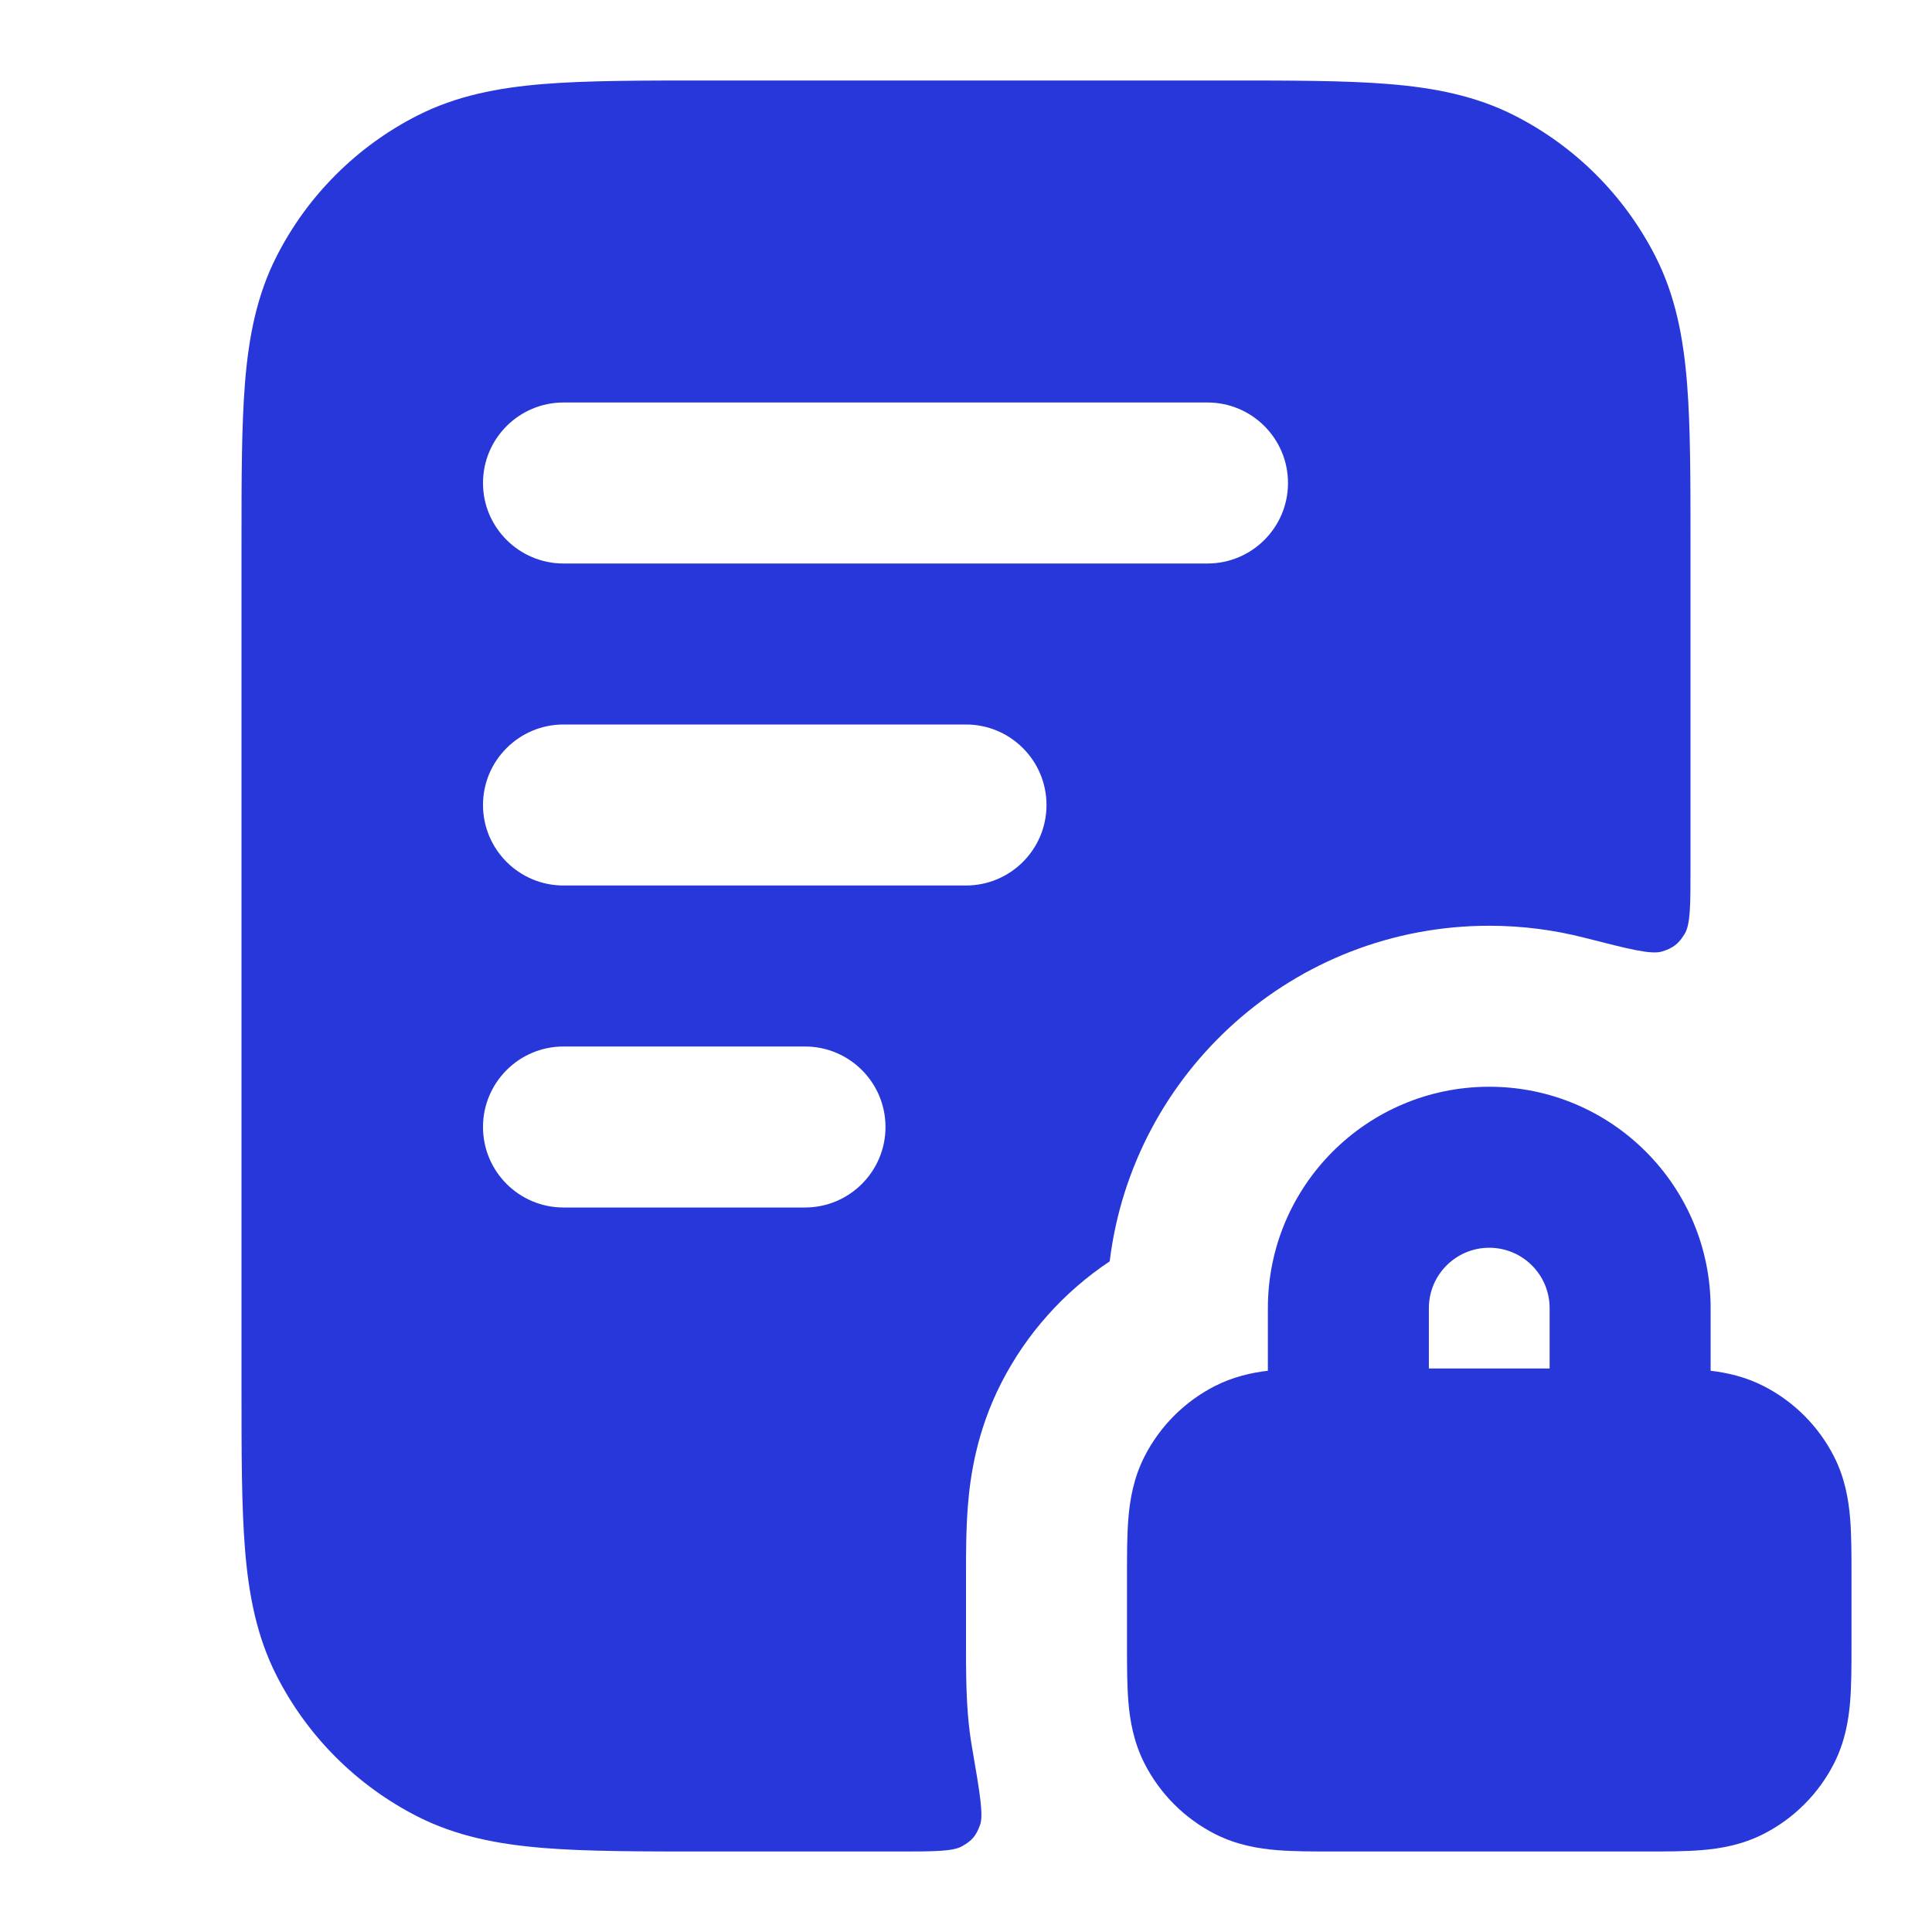
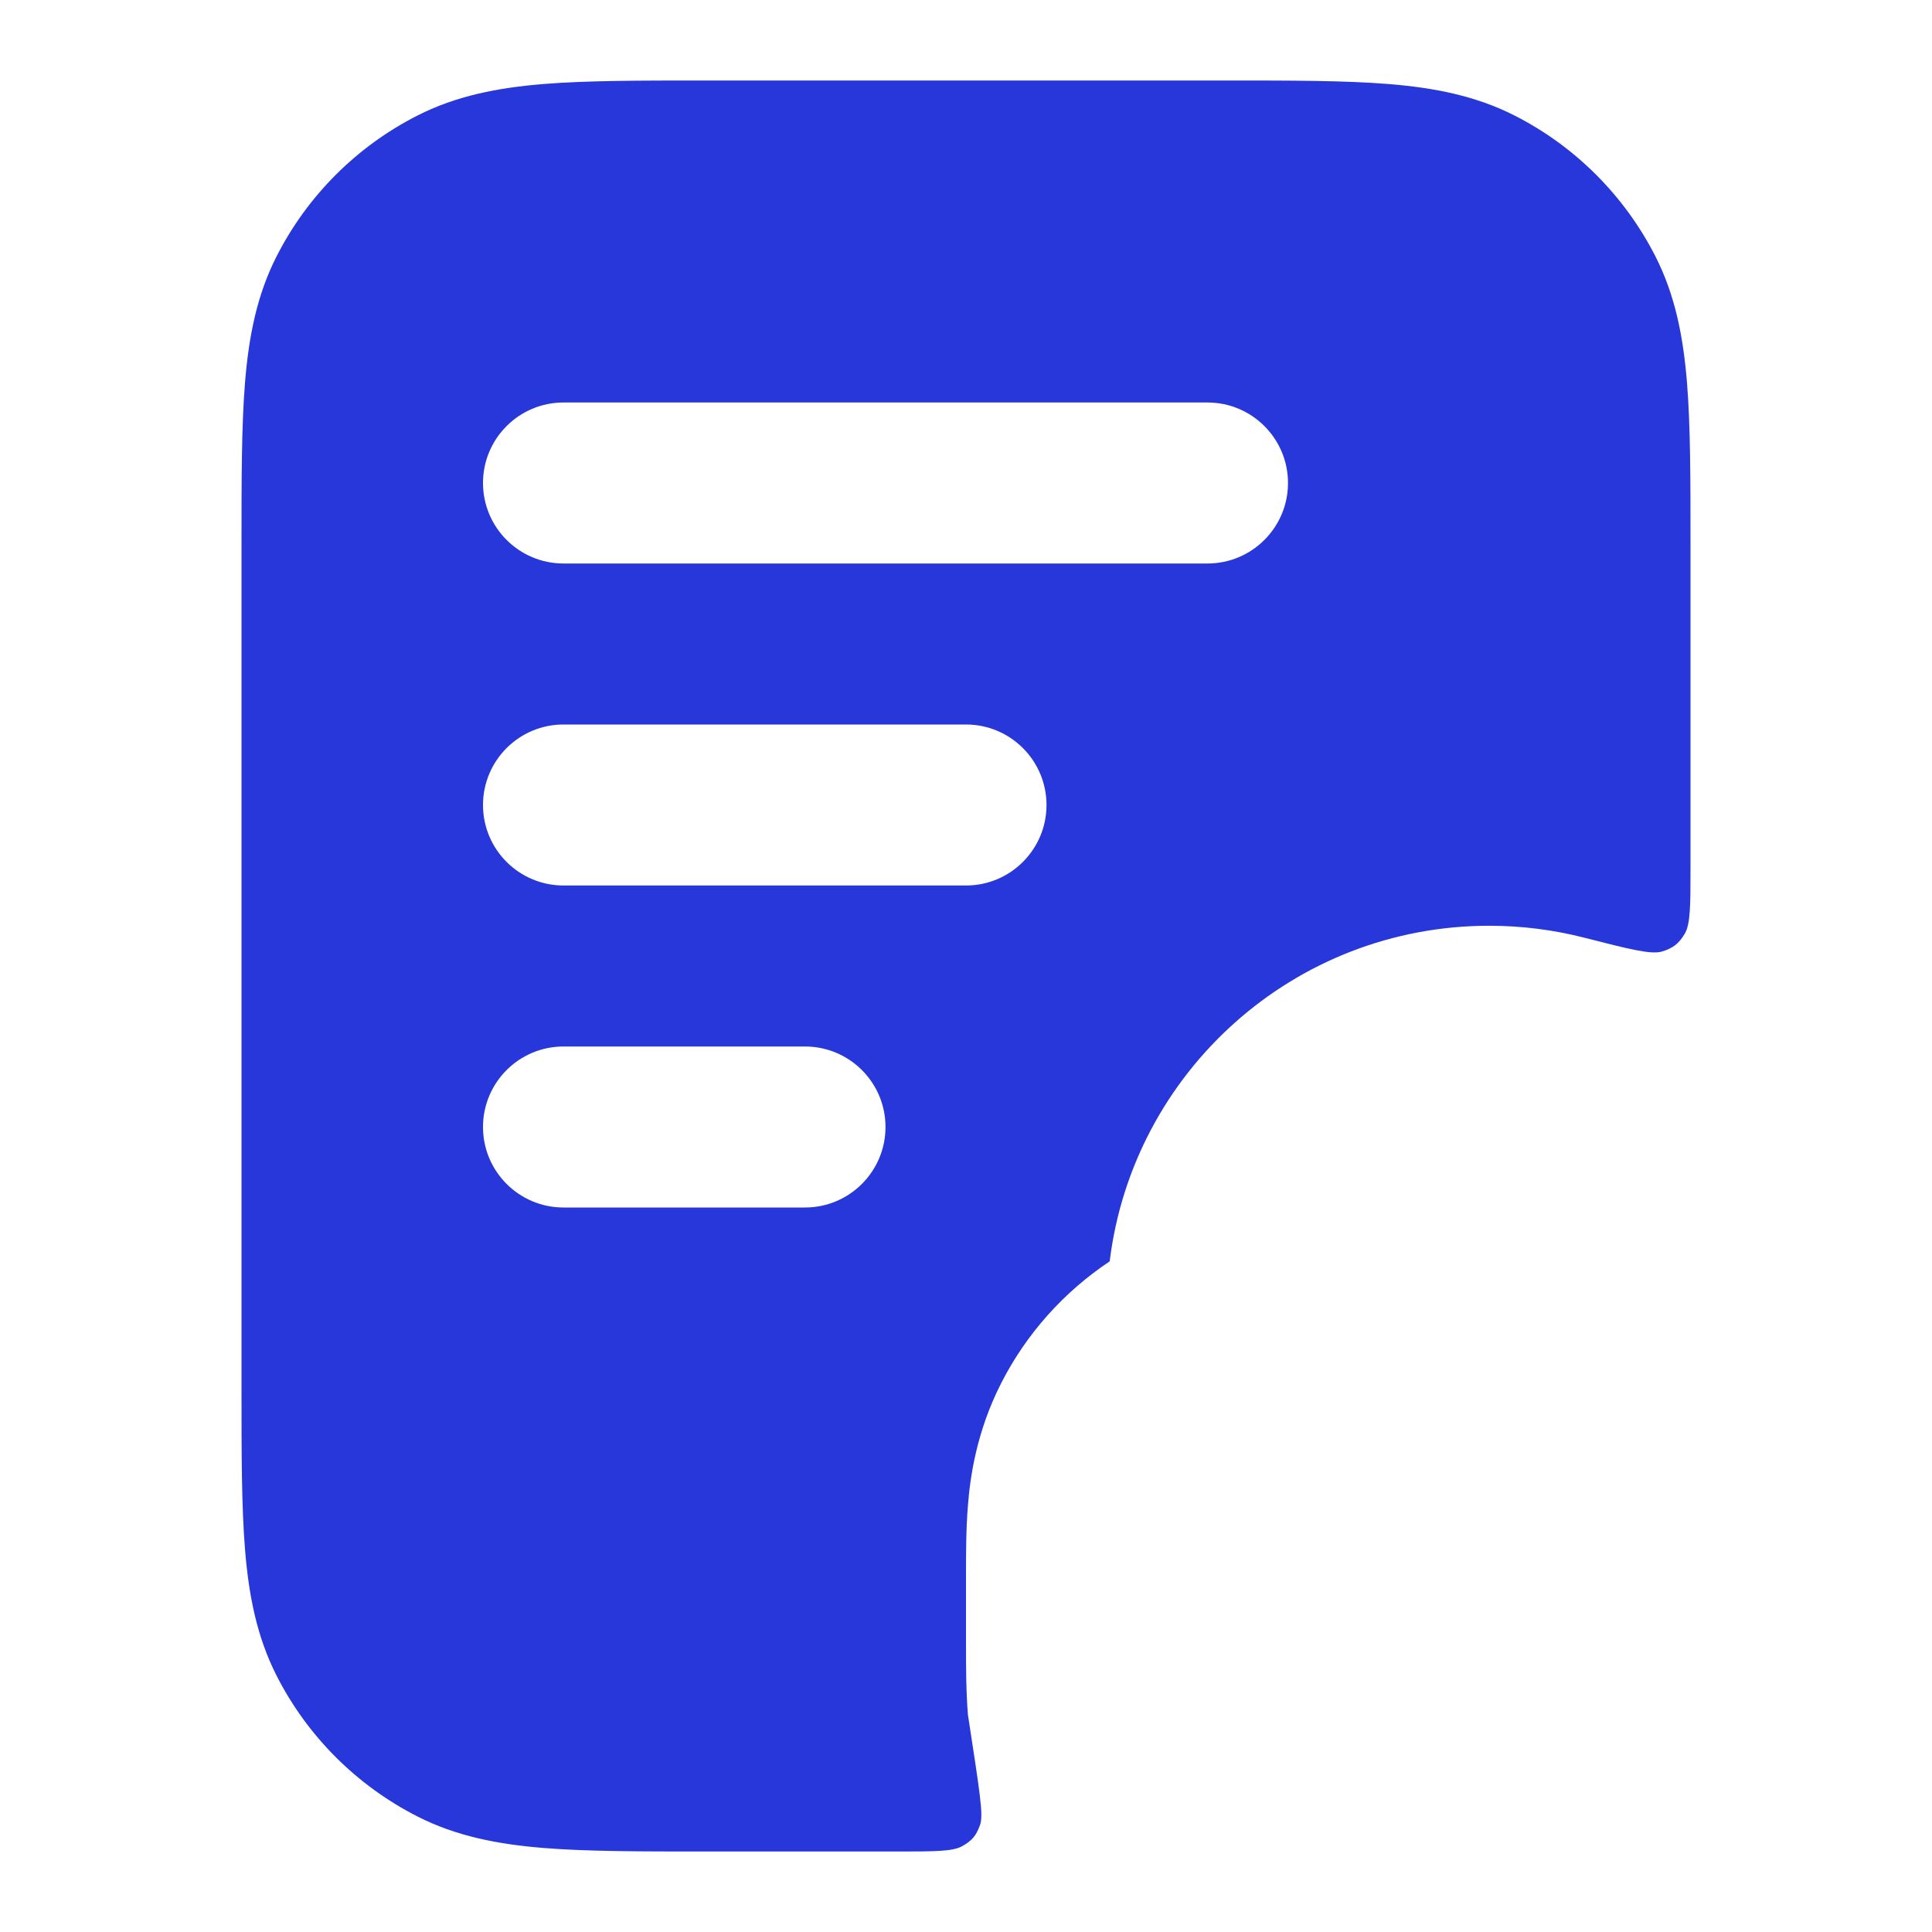
<svg xmlns="http://www.w3.org/2000/svg" width="24" height="24" viewBox="0 0 24 24" fill="none">
-   <path fill-rule="evenodd" clip-rule="evenodd" d="M8.759 1H15.241C16.046 1 16.711 1 17.252 1.044C17.814 1.09 18.331 1.189 18.816 1.436C19.569 1.819 20.18 2.431 20.564 3.184C20.811 3.669 20.91 4.186 20.956 4.748C21 5.289 21 5.954 21 6.759V10.773C21 11.245 21 11.482 20.927 11.602C20.852 11.725 20.783 11.778 20.646 11.82C20.512 11.861 20.235 11.79 19.683 11.649C19.305 11.552 18.908 11.5 18.5 11.5C16.073 11.5 14.072 13.32 13.785 15.669C13.215 16.049 12.749 16.569 12.436 17.184C12.13 17.785 12.052 18.347 12.024 18.699C12 18.993 12 19.318 12 19.547V20.453C12 20.682 12 21.007 12.024 21.301C12.035 21.435 12.051 21.569 12.074 21.701C12.171 22.265 12.22 22.547 12.174 22.672C12.125 22.805 12.077 22.863 11.954 22.933C11.838 23 11.609 23 11.15 23H8.759C7.954 23 7.289 23 6.748 22.956C6.186 22.91 5.669 22.811 5.184 22.564C4.431 22.18 3.819 21.569 3.436 20.816C3.189 20.331 3.09 19.814 3.044 19.252C3 18.711 3 18.046 3 17.241V6.759C3 5.954 3 5.289 3.044 4.748C3.09 4.186 3.189 3.669 3.436 3.184C3.819 2.431 4.431 1.819 5.184 1.436C5.669 1.189 6.186 1.09 6.748 1.044C7.289 1 7.954 1 8.759 1ZM7 5C6.448 5 6 5.448 6 6C6 6.552 6.448 7 7 7H15C15.552 7 16 6.552 16 6C16 5.448 15.552 5 15 5H7ZM6 10C6 9.448 6.448 9 7 9H12C12.552 9 13 9.448 13 10C13 10.552 12.552 11 12 11H7C6.448 11 6 10.552 6 10ZM6 14C6 13.448 6.448 13 7 13H10C10.552 13 11 13.448 11 14C11 14.552 10.552 15 10 15H7C6.448 15 6 14.552 6 14Z" fill="#2837DA" />
-   <path fill-rule="evenodd" clip-rule="evenodd" d="M15.75 16.25C15.75 14.731 16.981 13.5 18.5 13.5C20.019 13.5 21.25 14.731 21.25 16.25V17.028C21.453 17.052 21.68 17.102 21.908 17.218C22.284 17.41 22.59 17.716 22.782 18.092C22.92 18.363 22.964 18.633 22.983 18.862C23 19.07 23 19.316 23 19.568V20.432C23 20.684 23 20.93 22.983 21.138C22.964 21.367 22.92 21.637 22.782 21.908C22.59 22.284 22.284 22.59 21.908 22.782C21.637 22.92 21.367 22.964 21.138 22.983C20.93 23 20.684 23 20.432 23H16.568C16.316 23 16.07 23 15.862 22.983C15.633 22.964 15.363 22.92 15.092 22.782C14.716 22.59 14.41 22.284 14.218 21.908C14.08 21.637 14.036 21.367 14.017 21.138C14 20.93 14 20.684 14 20.432V19.568C14 19.316 14 19.07 14.017 18.862C14.036 18.633 14.08 18.363 14.218 18.092C14.41 17.716 14.716 17.41 15.092 17.218C15.32 17.102 15.547 17.052 15.75 17.028V16.25ZM19.25 16.25V17H17.75V16.25C17.75 15.836 18.086 15.5 18.5 15.5C18.914 15.5 19.25 15.836 19.25 16.25Z" fill="#2837DA" />
+   <path fill-rule="evenodd" clip-rule="evenodd" d="M8.759 1H15.241C16.046 1 16.711 1 17.252 1.044C17.814 1.09 18.331 1.189 18.816 1.436C19.569 1.819 20.18 2.431 20.564 3.184C20.811 3.669 20.91 4.186 20.956 4.748C21 5.289 21 5.954 21 6.759V10.773C21 11.245 21 11.482 20.927 11.602C20.852 11.725 20.783 11.778 20.646 11.82C20.512 11.861 20.235 11.79 19.683 11.649C19.305 11.552 18.908 11.5 18.5 11.5C16.073 11.5 14.072 13.32 13.785 15.669C13.215 16.049 12.749 16.569 12.436 17.184C12.13 17.785 12.052 18.347 12.024 18.699C12 18.993 12 19.318 12 19.547V20.453C12 20.682 12 21.007 12.024 21.301C12.171 22.265 12.22 22.547 12.174 22.672C12.125 22.805 12.077 22.863 11.954 22.933C11.838 23 11.609 23 11.15 23H8.759C7.954 23 7.289 23 6.748 22.956C6.186 22.91 5.669 22.811 5.184 22.564C4.431 22.18 3.819 21.569 3.436 20.816C3.189 20.331 3.09 19.814 3.044 19.252C3 18.711 3 18.046 3 17.241V6.759C3 5.954 3 5.289 3.044 4.748C3.09 4.186 3.189 3.669 3.436 3.184C3.819 2.431 4.431 1.819 5.184 1.436C5.669 1.189 6.186 1.09 6.748 1.044C7.289 1 7.954 1 8.759 1ZM7 5C6.448 5 6 5.448 6 6C6 6.552 6.448 7 7 7H15C15.552 7 16 6.552 16 6C16 5.448 15.552 5 15 5H7ZM6 10C6 9.448 6.448 9 7 9H12C12.552 9 13 9.448 13 10C13 10.552 12.552 11 12 11H7C6.448 11 6 10.552 6 10ZM6 14C6 13.448 6.448 13 7 13H10C10.552 13 11 13.448 11 14C11 14.552 10.552 15 10 15H7C6.448 15 6 14.552 6 14Z" fill="#2837DA" />
</svg>